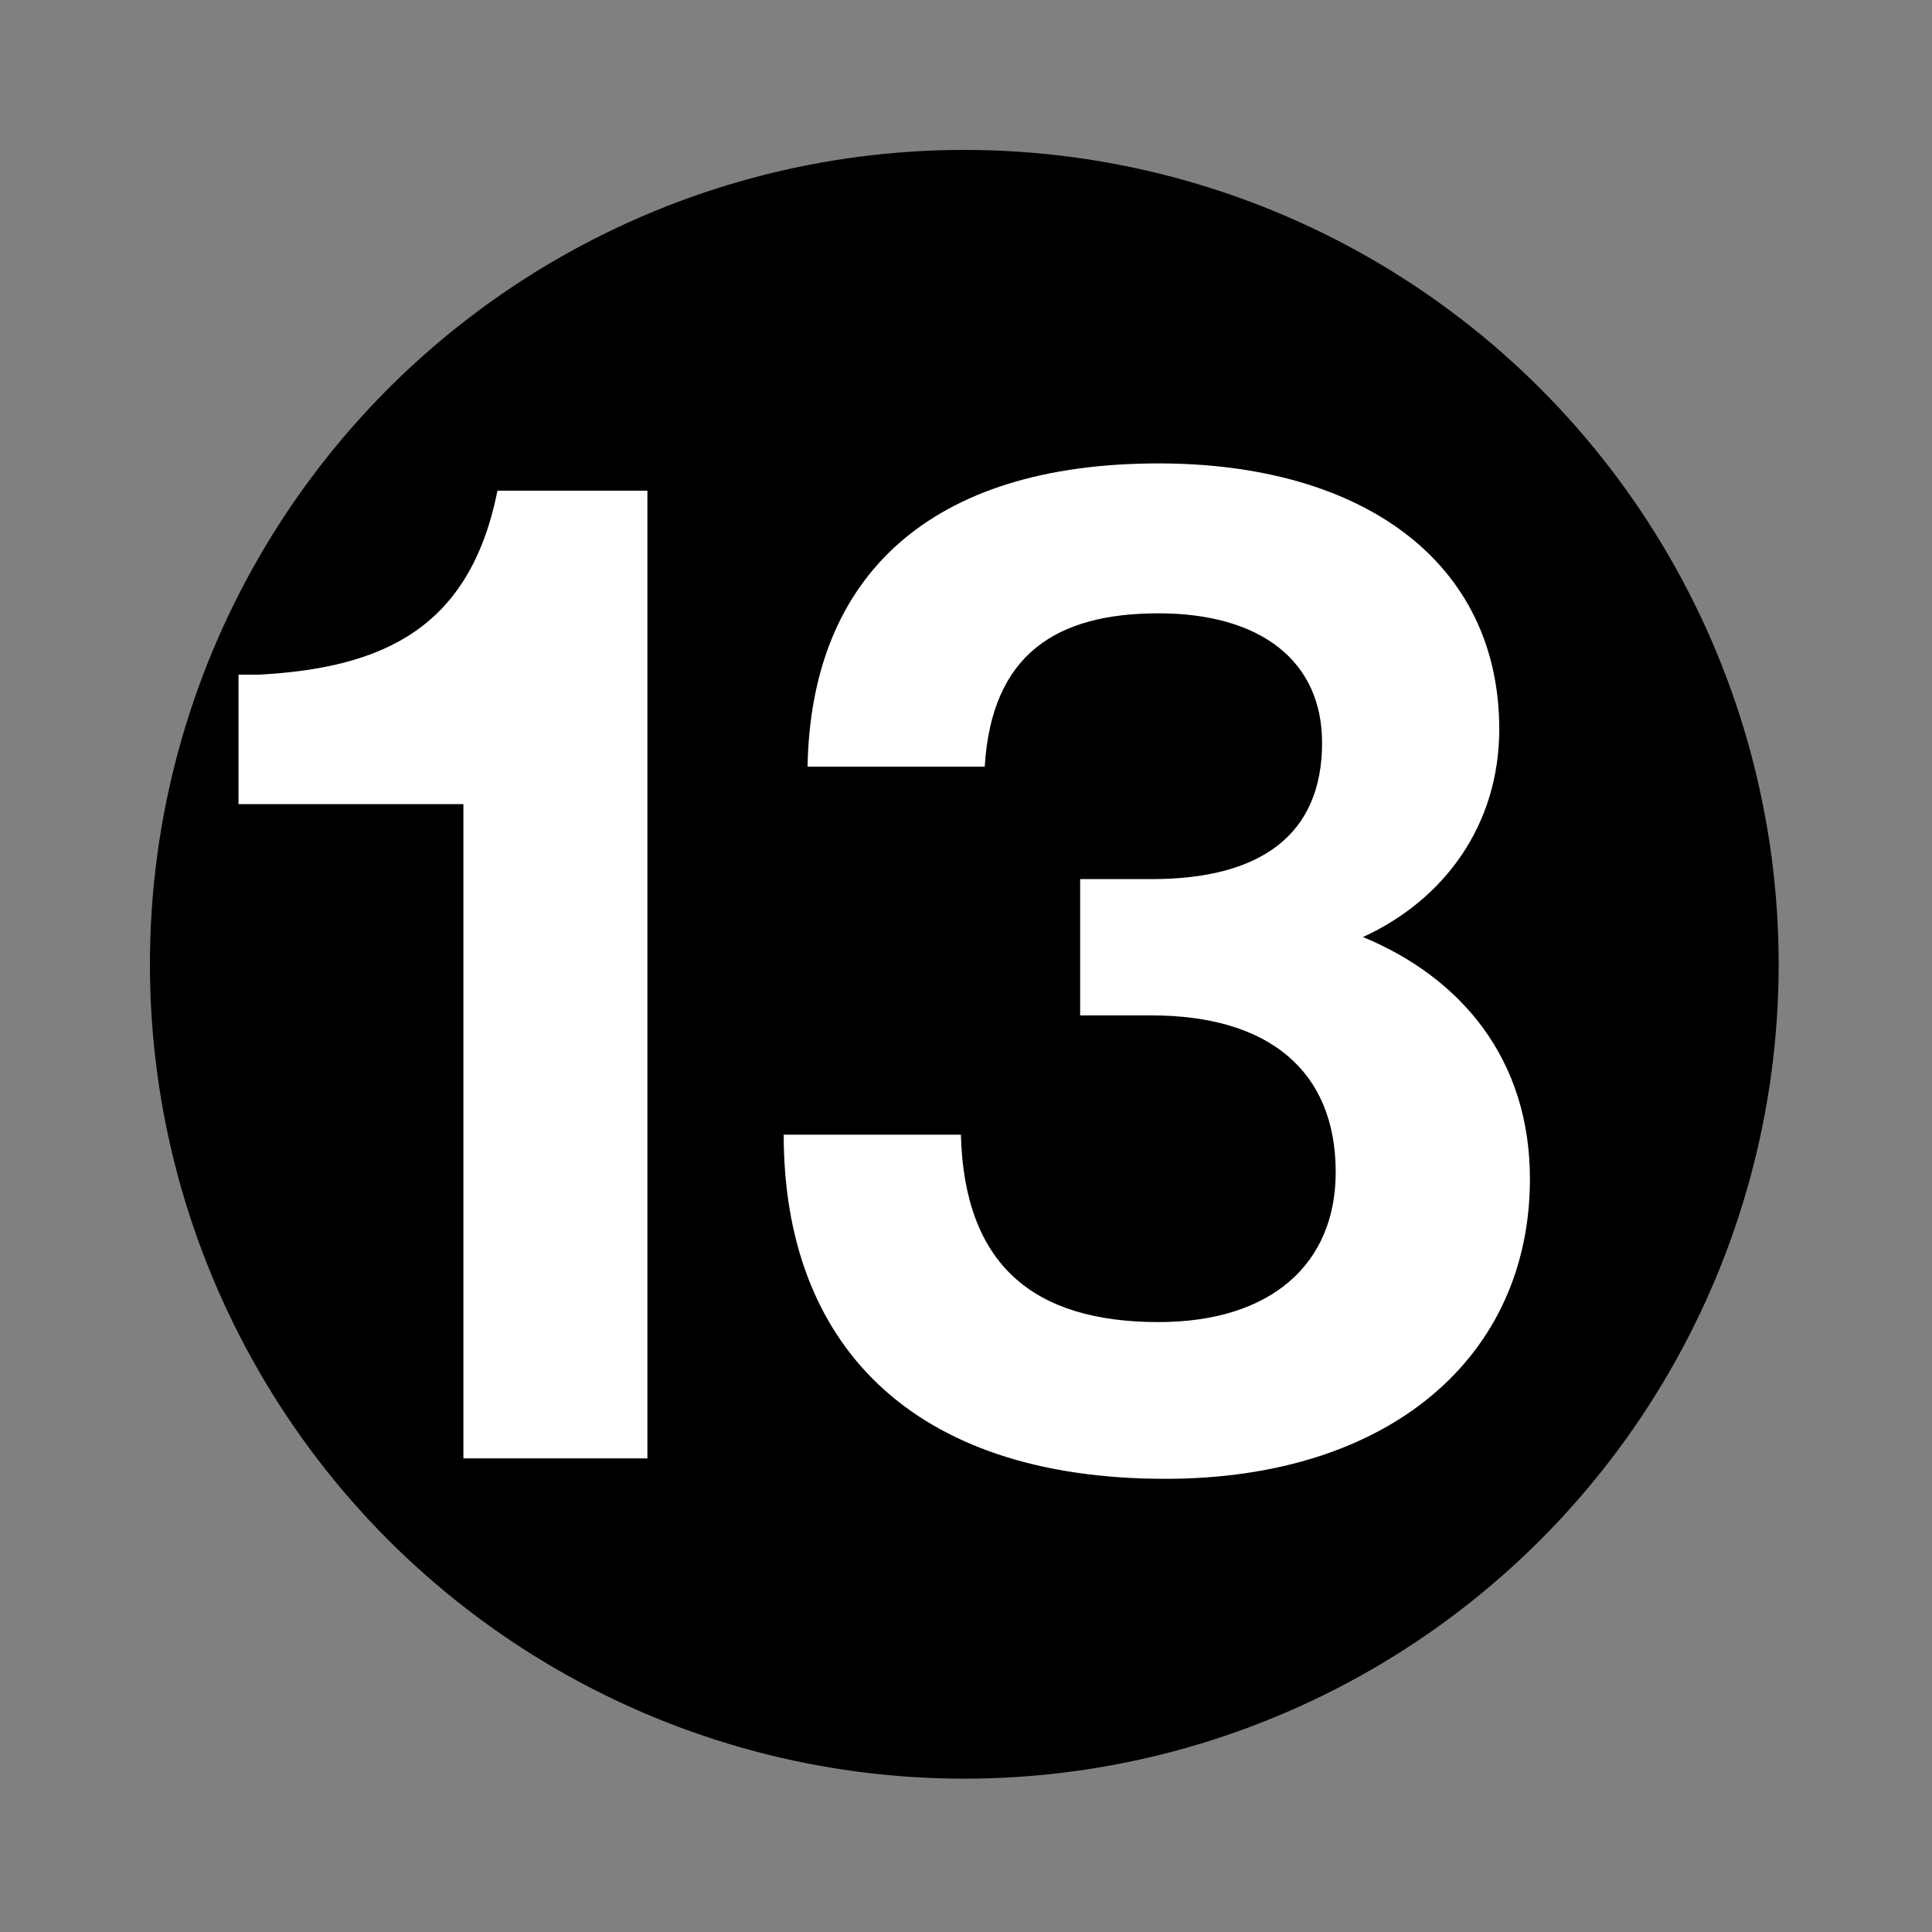
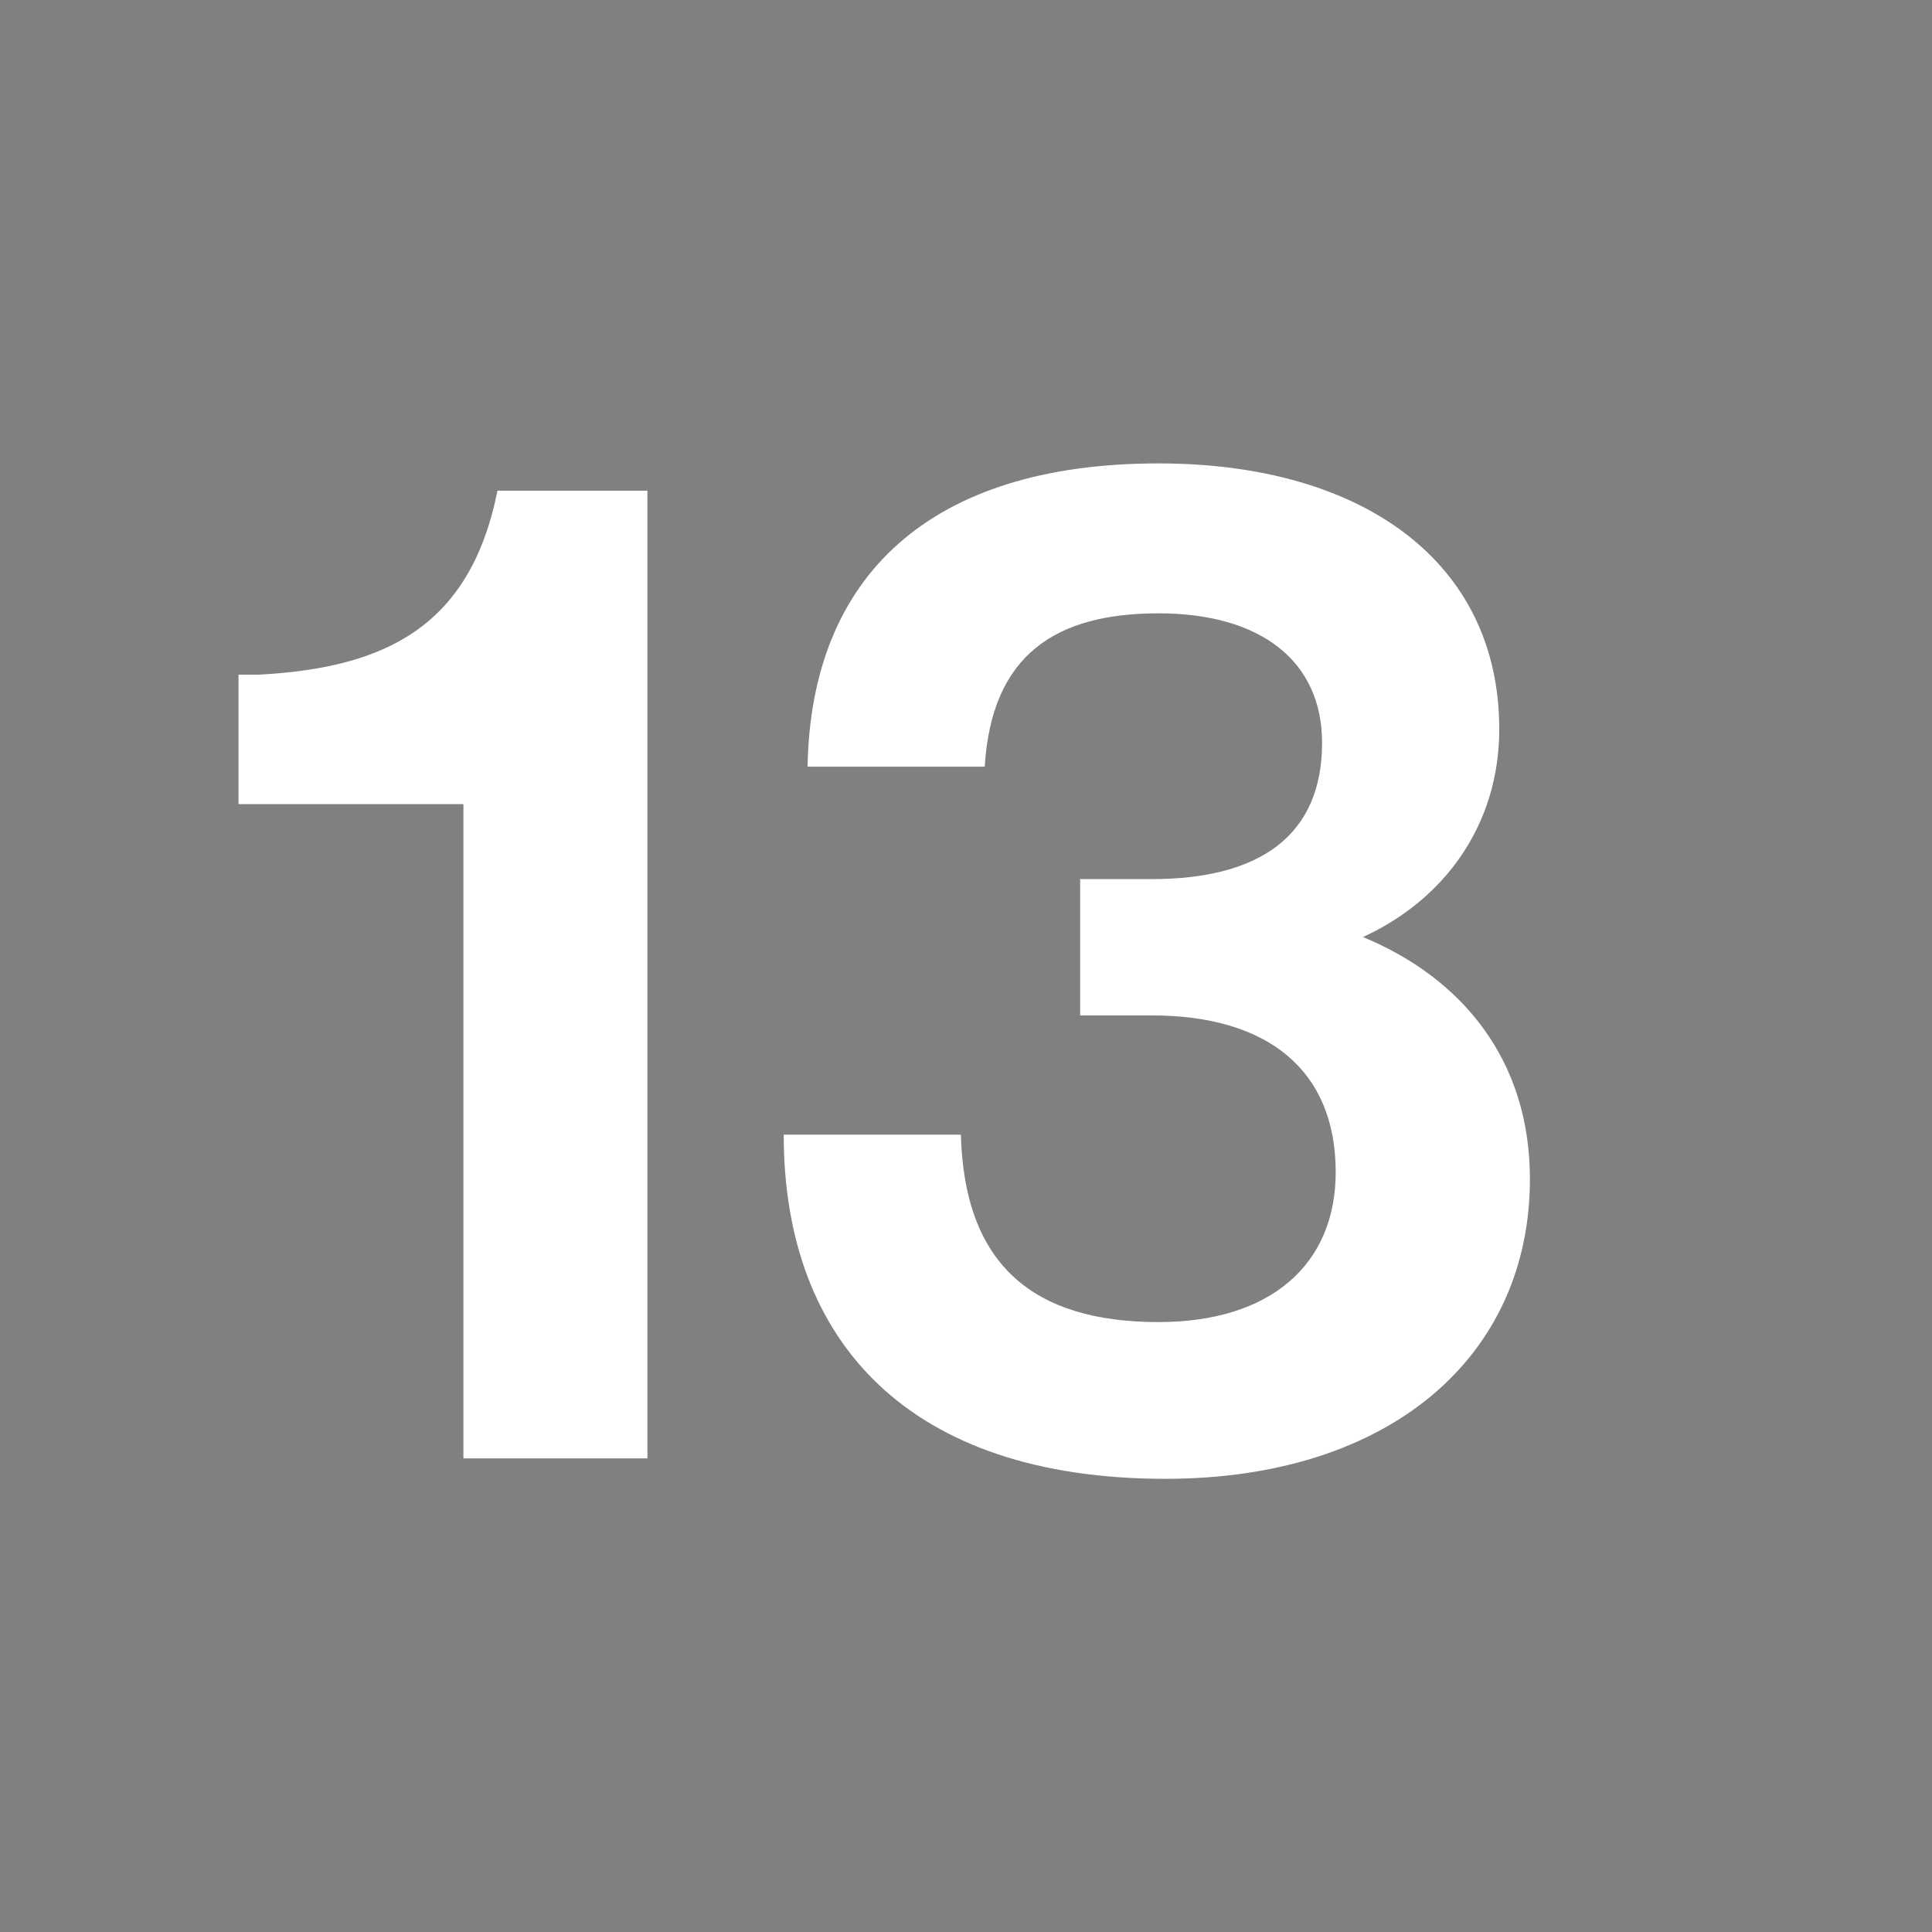
<svg xmlns="http://www.w3.org/2000/svg" id="Ebene_1" x="0px" y="0px" width="56.7px" height="56.7px" viewBox="0 0 56.7 56.7" style="enable-background:new 0 0 56.7 56.7;" xml:space="preserve">
  <rect x="0" y="0" width="56.7" height="56.7" fill="#808080" stroke="none" />
  <style type="text/css">
	.st0{fill:#FFFFFF;}
</style>
  <g>
-     <circle cx="28.3" cy="28.3" r="23.9" />
    <g>
      <path class="st0" d="M19,42.8h-5.4V23.6H7v-3.8l0.6,0c3.7-0.2,6.2-1.4,7-5.4H19V42.8z" />
      <path class="st0" d="M44.9,34.6c0,5.2-4.1,8.8-10.7,8.8c-7.5,0-11.2-4-11.2-10.1h5.2c0.1,3.8,2.1,5.5,5.8,5.5    c3.3,0,5.2-1.7,5.2-4.4c0-3-2-4.6-5.4-4.6h-2.1v-4h2.1c3.2,0,5-1.3,5-4c0-2.4-1.8-3.8-4.8-3.8c-3,0-4.9,1.2-5.1,4.5h-5.2    c0.1-5.6,3.6-8.9,10.3-8.9c6,0,10,2.9,10,7.8c0,2.8-1.6,5-4,6.1C42.9,28.7,44.9,31.1,44.9,34.6z" />
    </g>
  </g>
</svg>